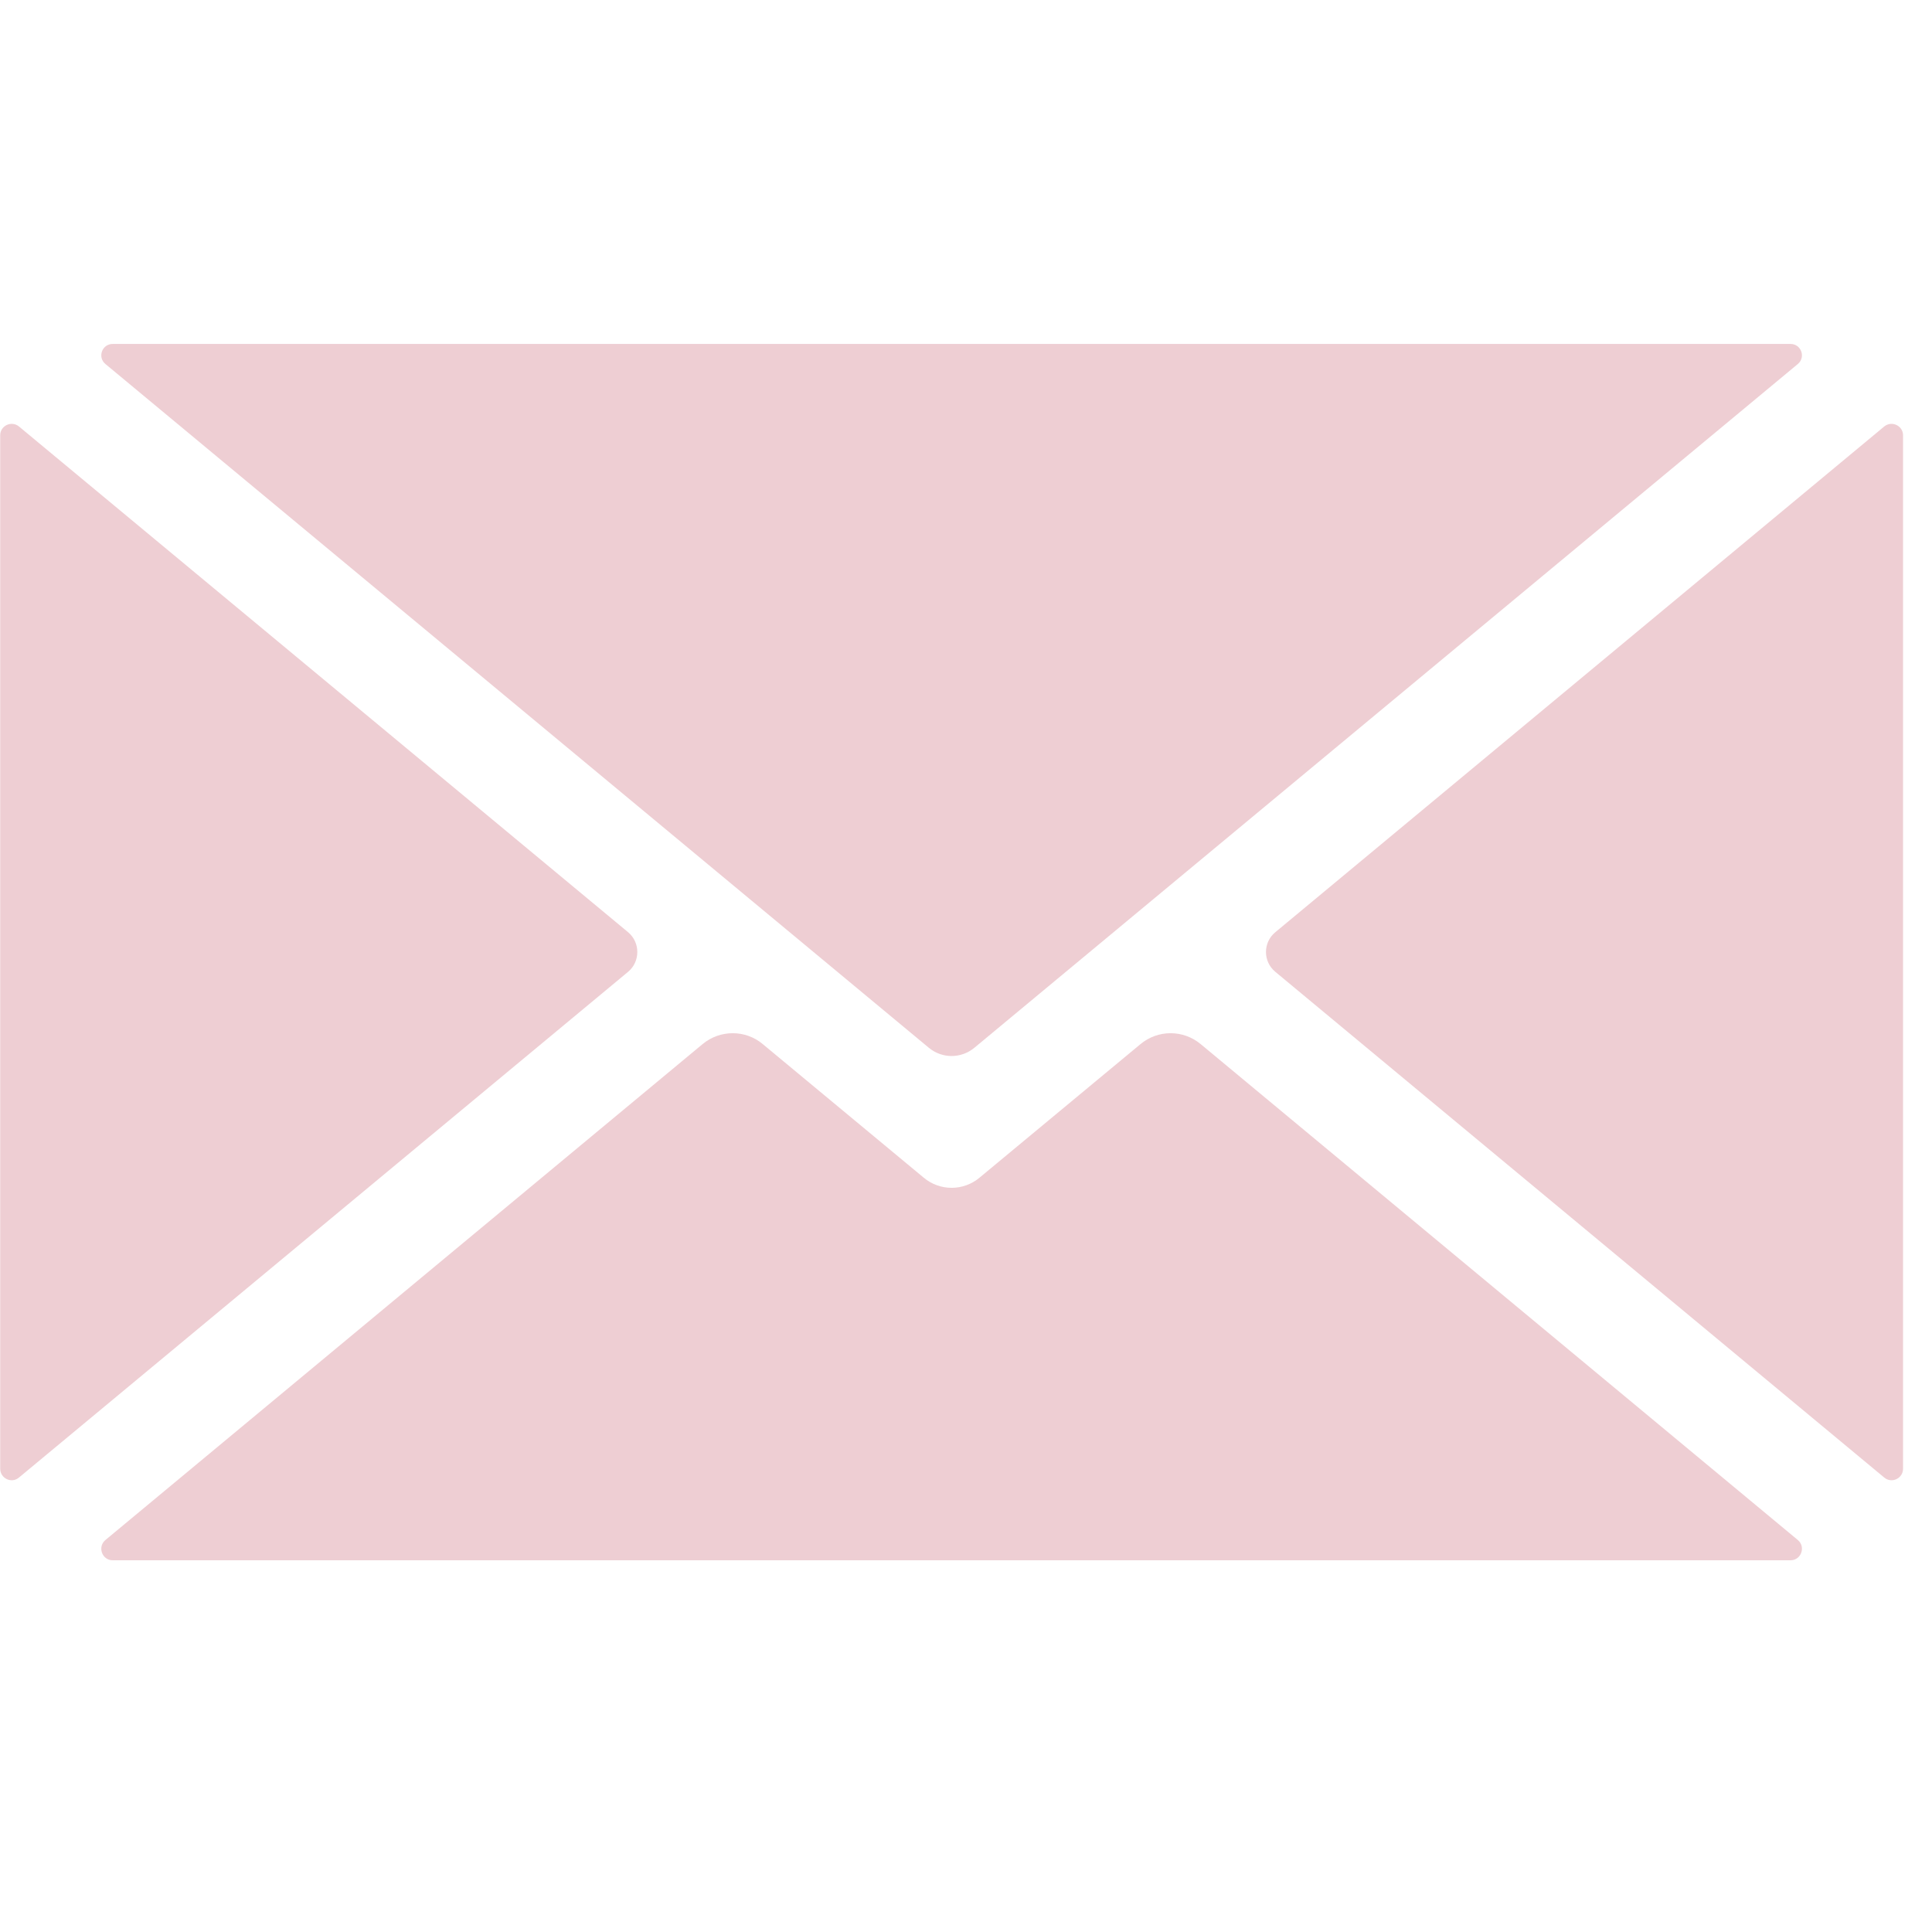
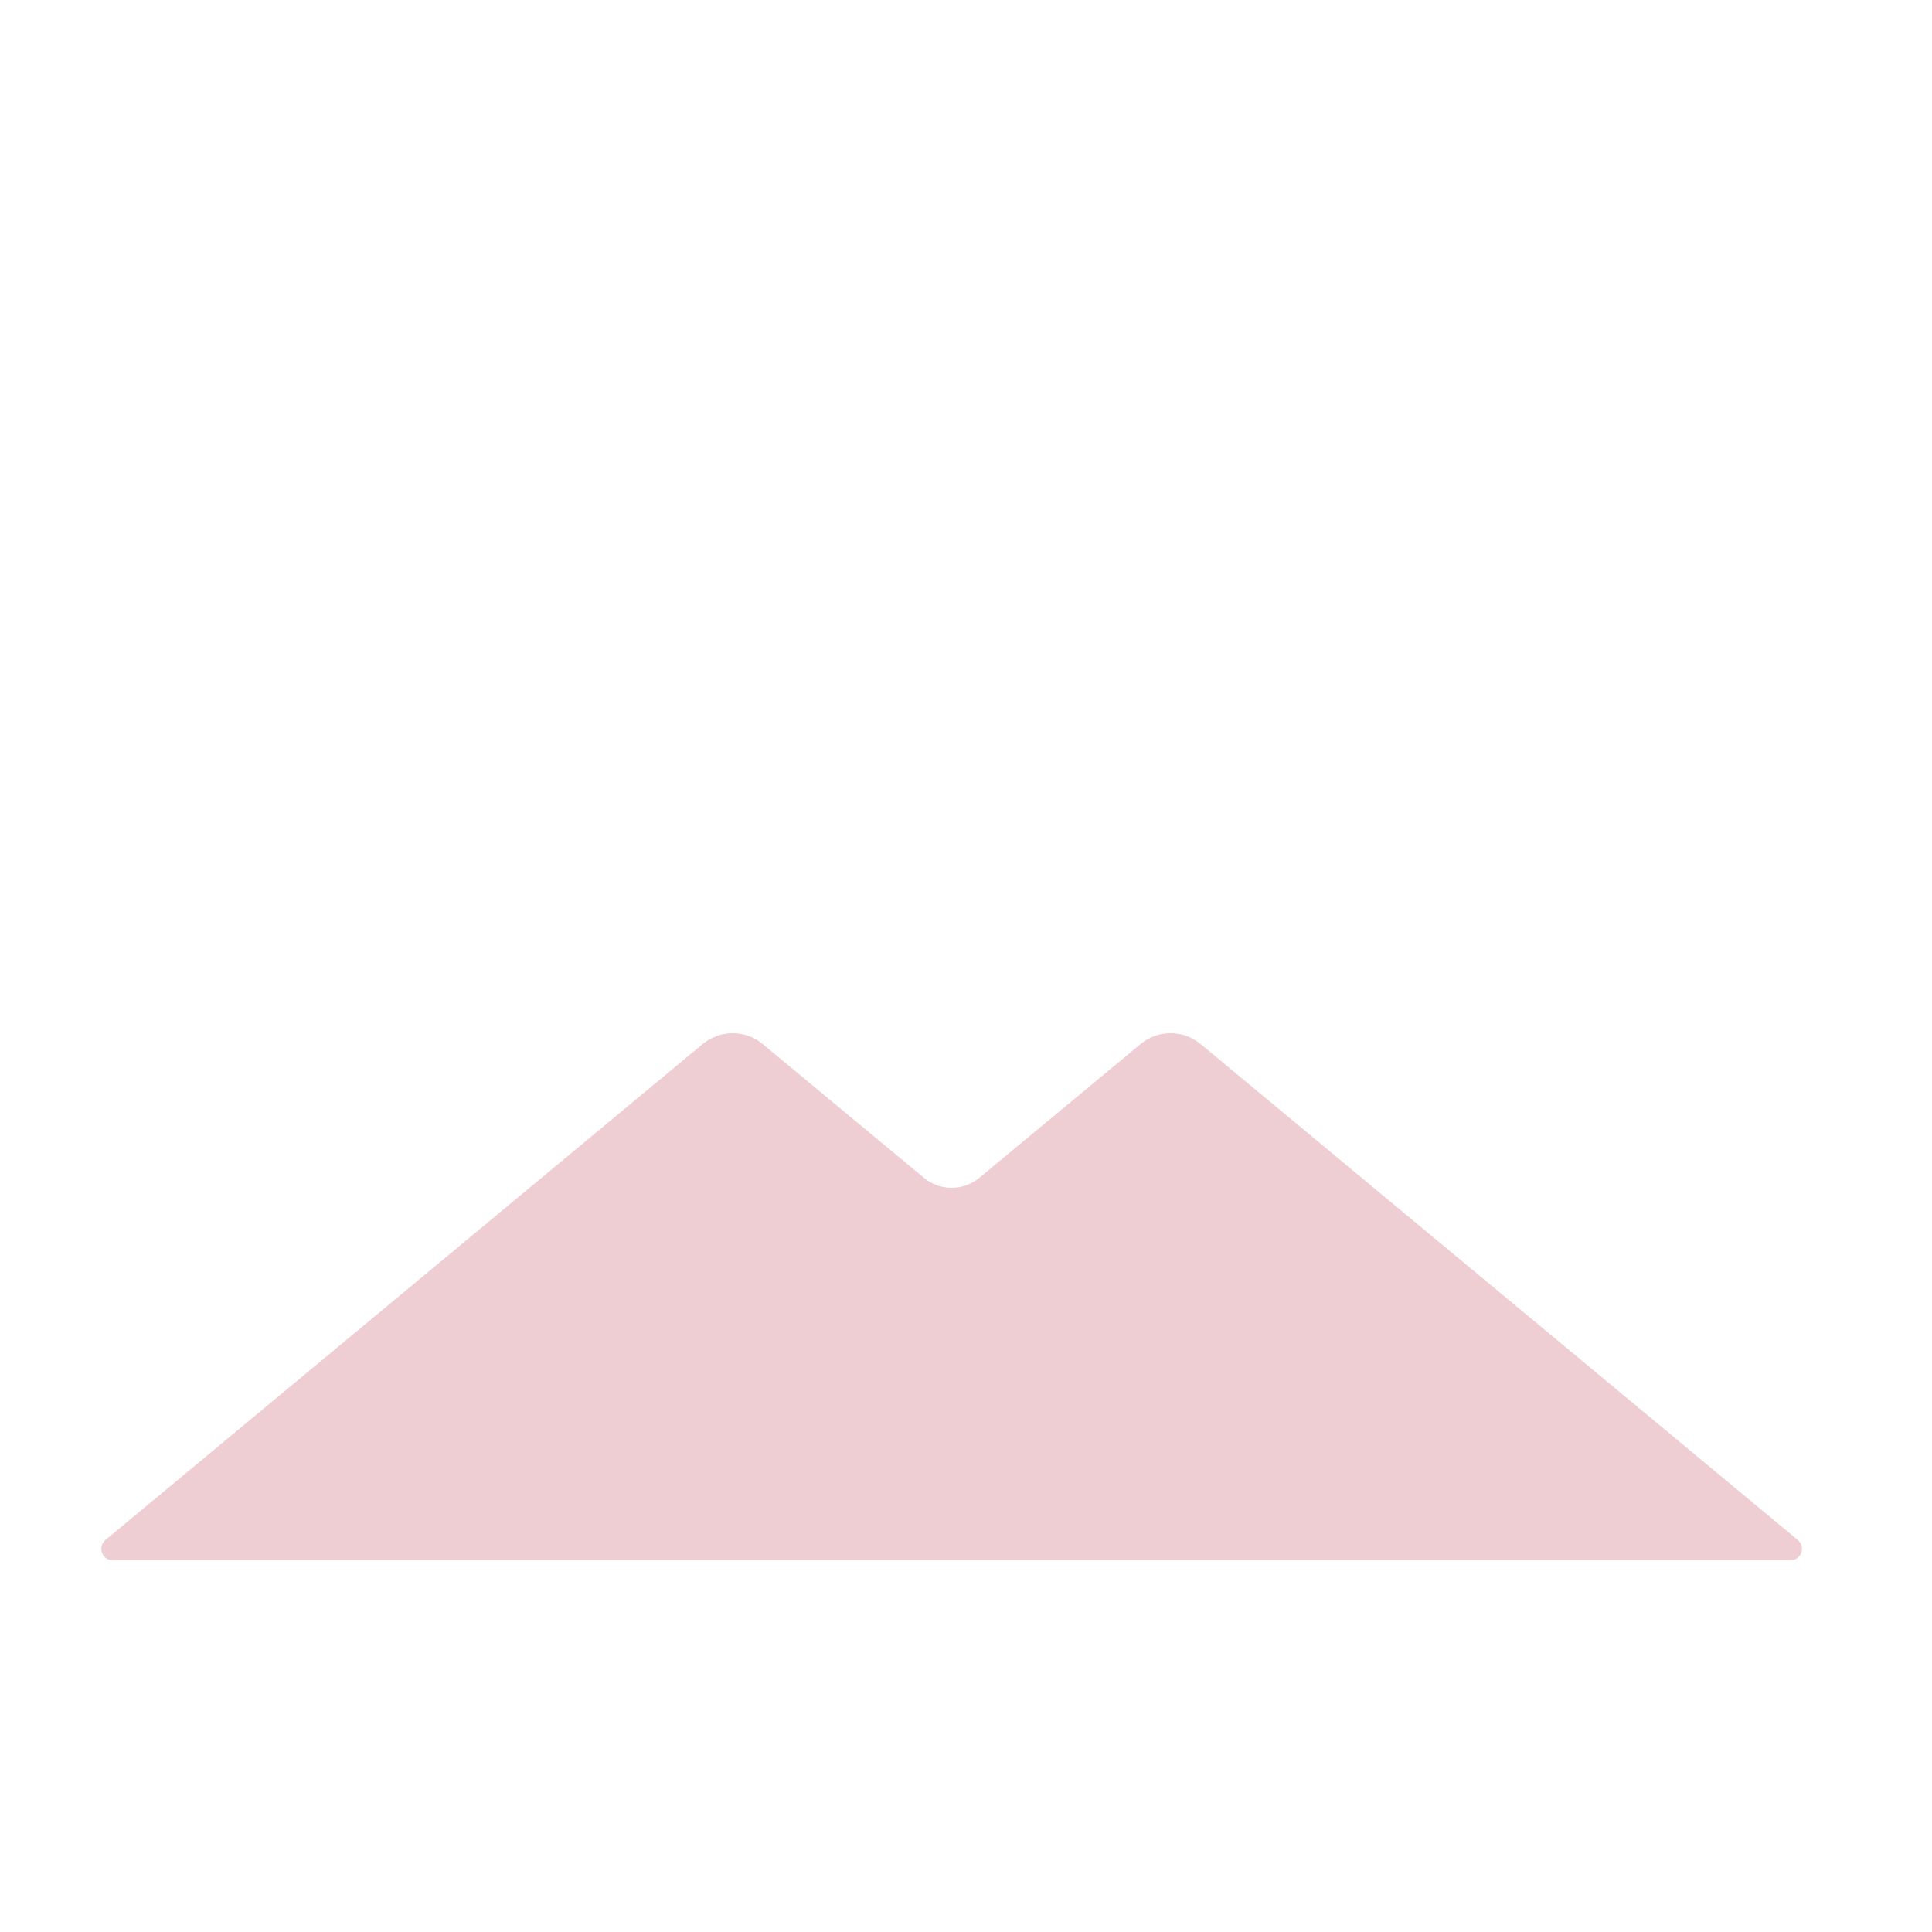
<svg xmlns="http://www.w3.org/2000/svg" width="50" zoomAndPan="magnify" viewBox="0 0 37.5 37.5" height="50" preserveAspectRatio="xMidYMid meet" version="1.2">
  <defs>
    <clipPath id="3445b97b3b">
      <path d="M 1 20 L 35 20 L 35 30.32 L 1 30.32 Z M 1 20 " />
    </clipPath>
    <clipPath id="f89b628f78">
      <path d="M 1 6.637 L 35 6.637 L 35 21 L 1 21 Z M 1 6.637 " />
    </clipPath>
  </defs>
  <g id="b80c1ef9d7">
    <g clip-rule="nonzero" clip-path="url(#3445b97b3b)">
      <path style=" stroke:none;fill-rule:nonzero;fill:#eeced3;fill-opacity:1;" d="M 34.895 29.891 L 23.305 20.266 C 22.965 19.984 22.477 19.984 22.137 20.266 L 19.012 22.859 C 18.699 23.121 18.242 23.121 17.93 22.859 L 14.805 20.266 C 14.469 19.984 13.977 19.984 13.637 20.266 L 2.047 29.891 C 1.887 30.023 1.98 30.285 2.188 30.285 L 34.754 30.285 C 34.961 30.285 35.055 30.023 34.895 29.891 " />
    </g>
-     <path style=" stroke:none;fill-rule:nonzero;fill:#eeced3;fill-opacity:1;" d="M 12.191 18.094 L 0.367 8.277 C 0.223 8.16 0.004 8.262 0.004 8.449 L 0.004 28.508 C 0.004 28.695 0.223 28.801 0.367 28.68 L 12.191 18.863 C 12.43 18.664 12.43 18.293 12.191 18.094 " />
    <g clip-rule="nonzero" clip-path="url(#f89b628f78)">
-       <path style=" stroke:none;fill-rule:nonzero;fill:#eeced3;fill-opacity:1;" d="M 2.047 7.066 L 18.027 20.336 C 18.285 20.551 18.656 20.551 18.914 20.336 L 34.895 7.066 C 35.055 6.934 34.961 6.676 34.754 6.676 L 2.188 6.676 C 1.98 6.676 1.887 6.934 2.047 7.066 " />
-     </g>
-     <path style=" stroke:none;fill-rule:nonzero;fill:#eeced3;fill-opacity:1;" d="M 36.574 8.277 L 24.754 18.094 C 24.512 18.293 24.512 18.664 24.754 18.863 L 36.574 28.68 C 36.719 28.801 36.938 28.695 36.938 28.508 L 36.938 8.449 C 36.938 8.262 36.719 8.16 36.574 8.277 " />
+       </g>
  </g>
</svg>